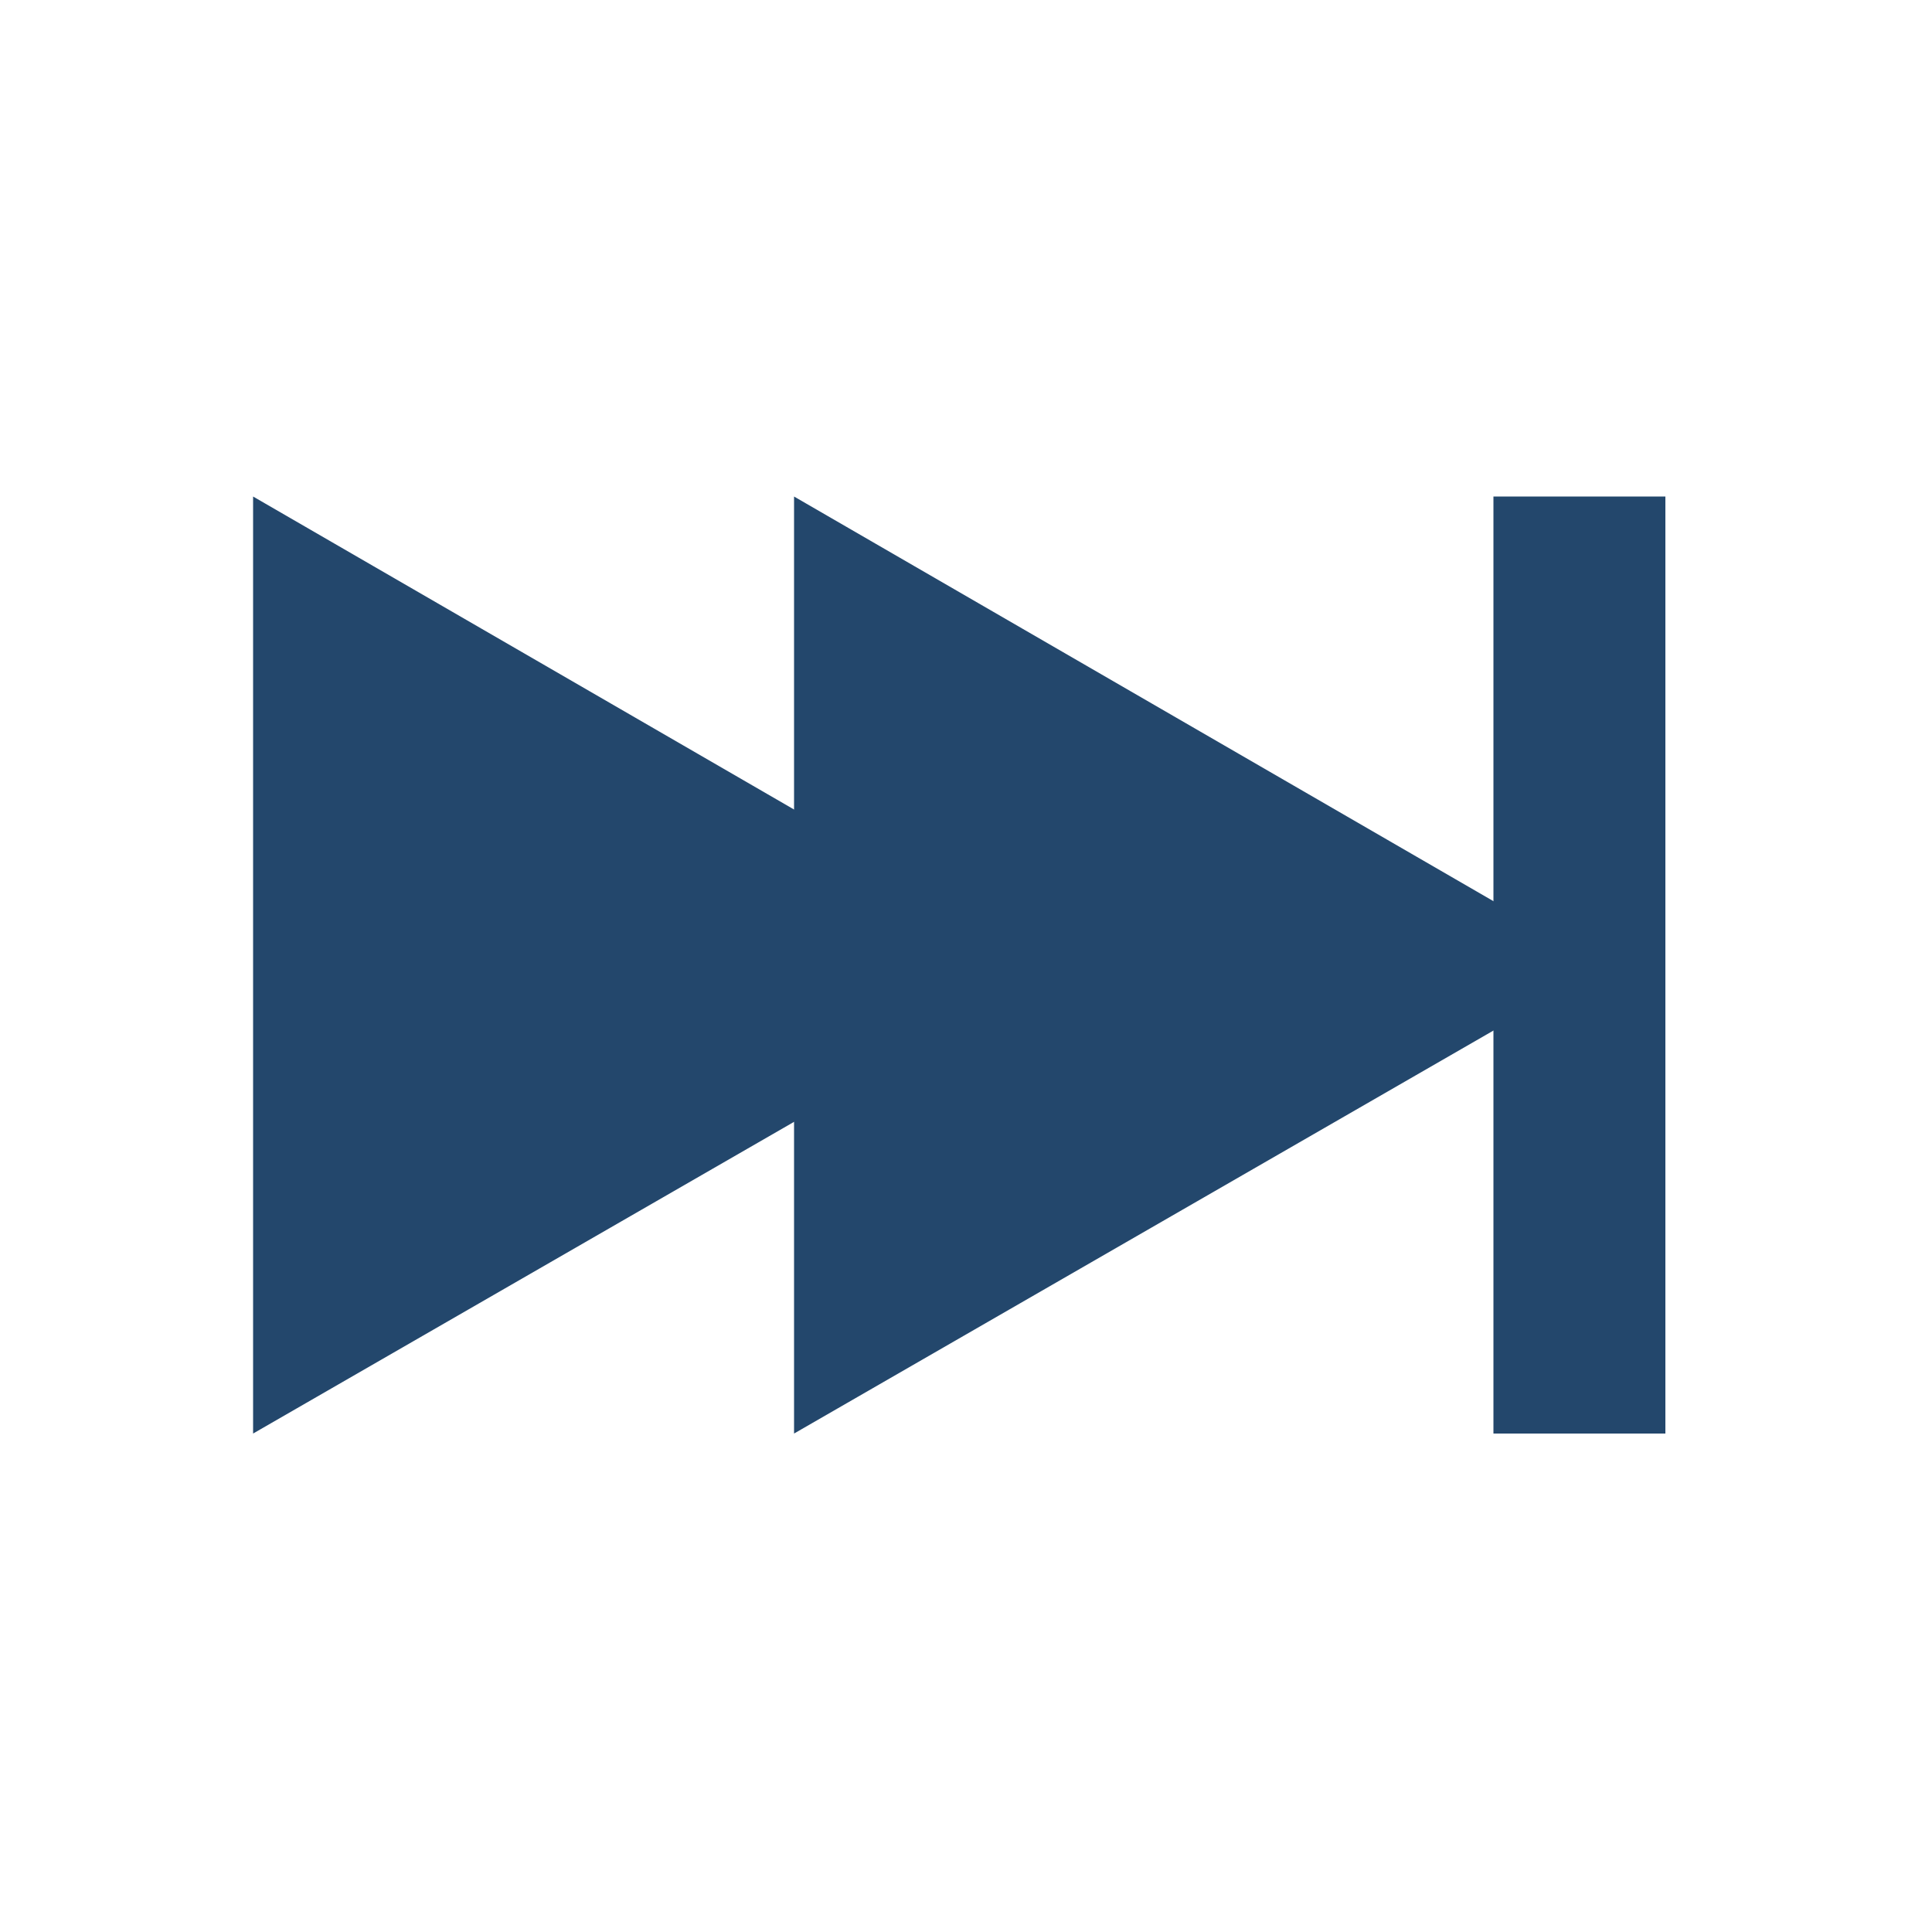
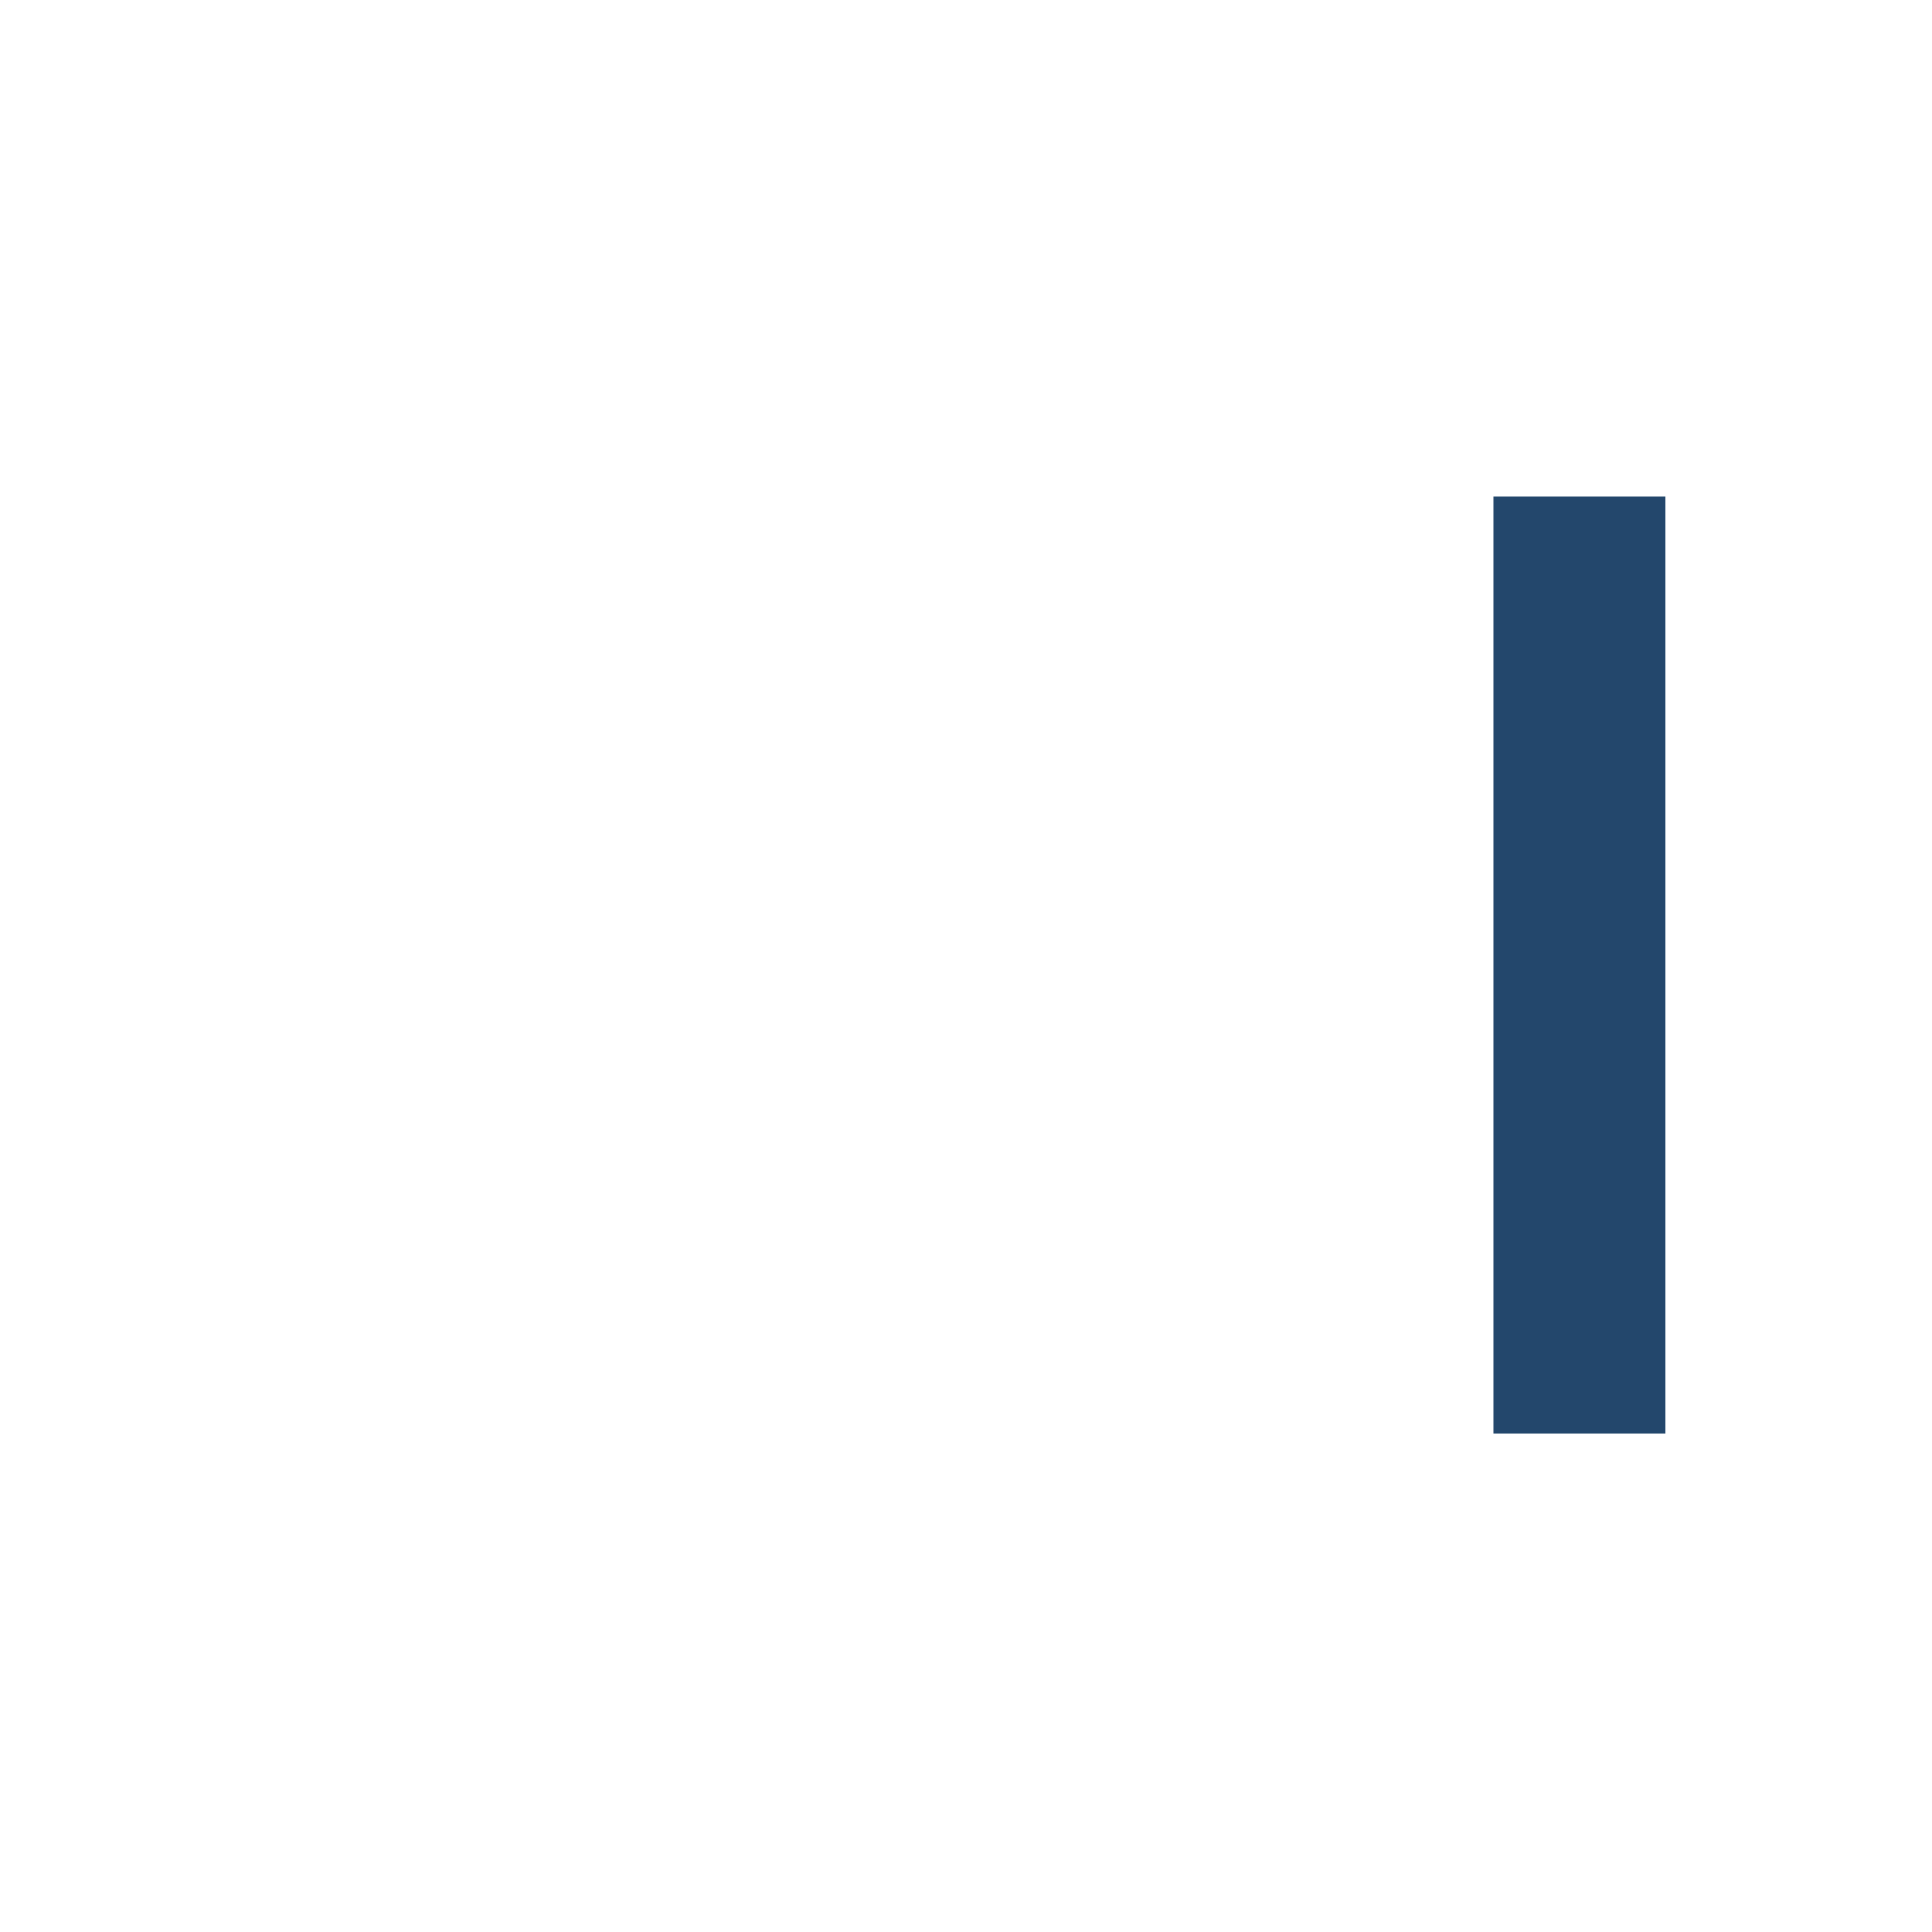
<svg xmlns="http://www.w3.org/2000/svg" version="1.1" id="Capa_1" x="0px" y="0px" viewBox="0 0 100 100" style="enable-background:new 0 0 100 100;" xml:space="preserve">
  <style type="text/css">
	.st0{fill:#23476C;}
</style>
-   <polygon class="st0" points="55.1,50 13.1,25.7 13.1,74.2 " />
-   <polygon class="st0" points="83.1,50 41.1,25.7 41.1,74.2 " />
  <rect x="77.3" y="25.7" class="st0" width="8.9" height="48.5" />
</svg>